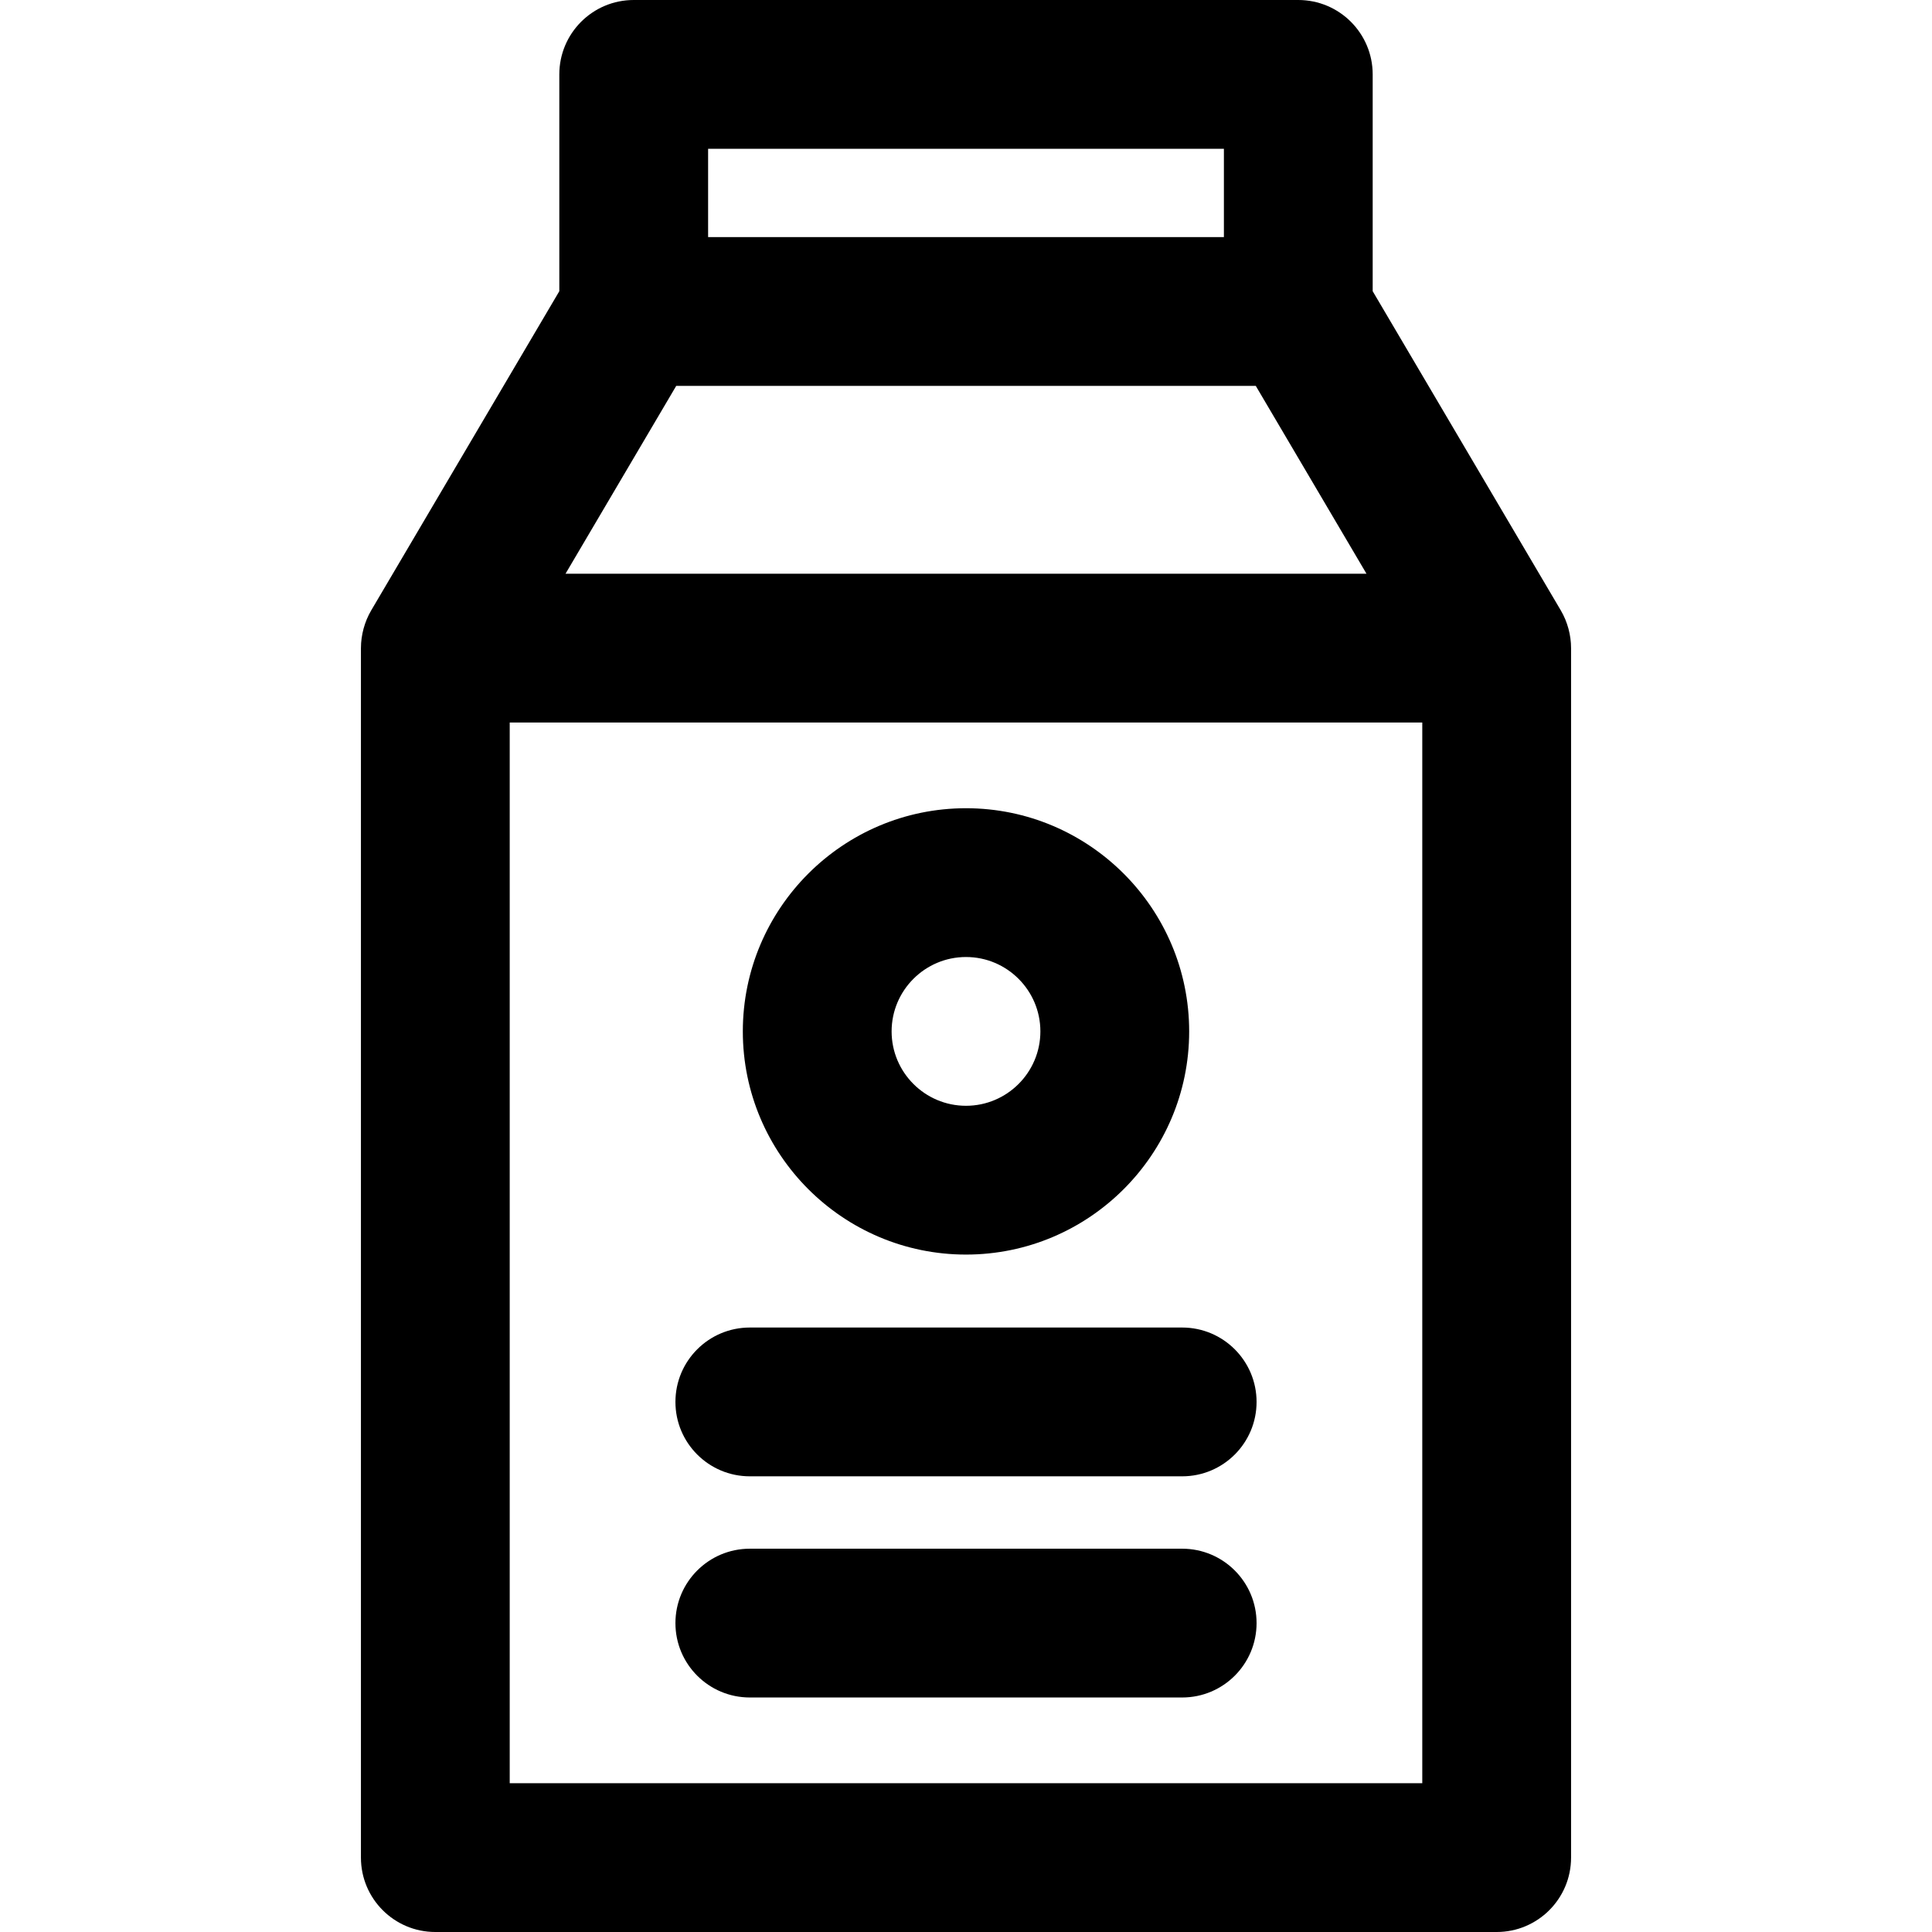
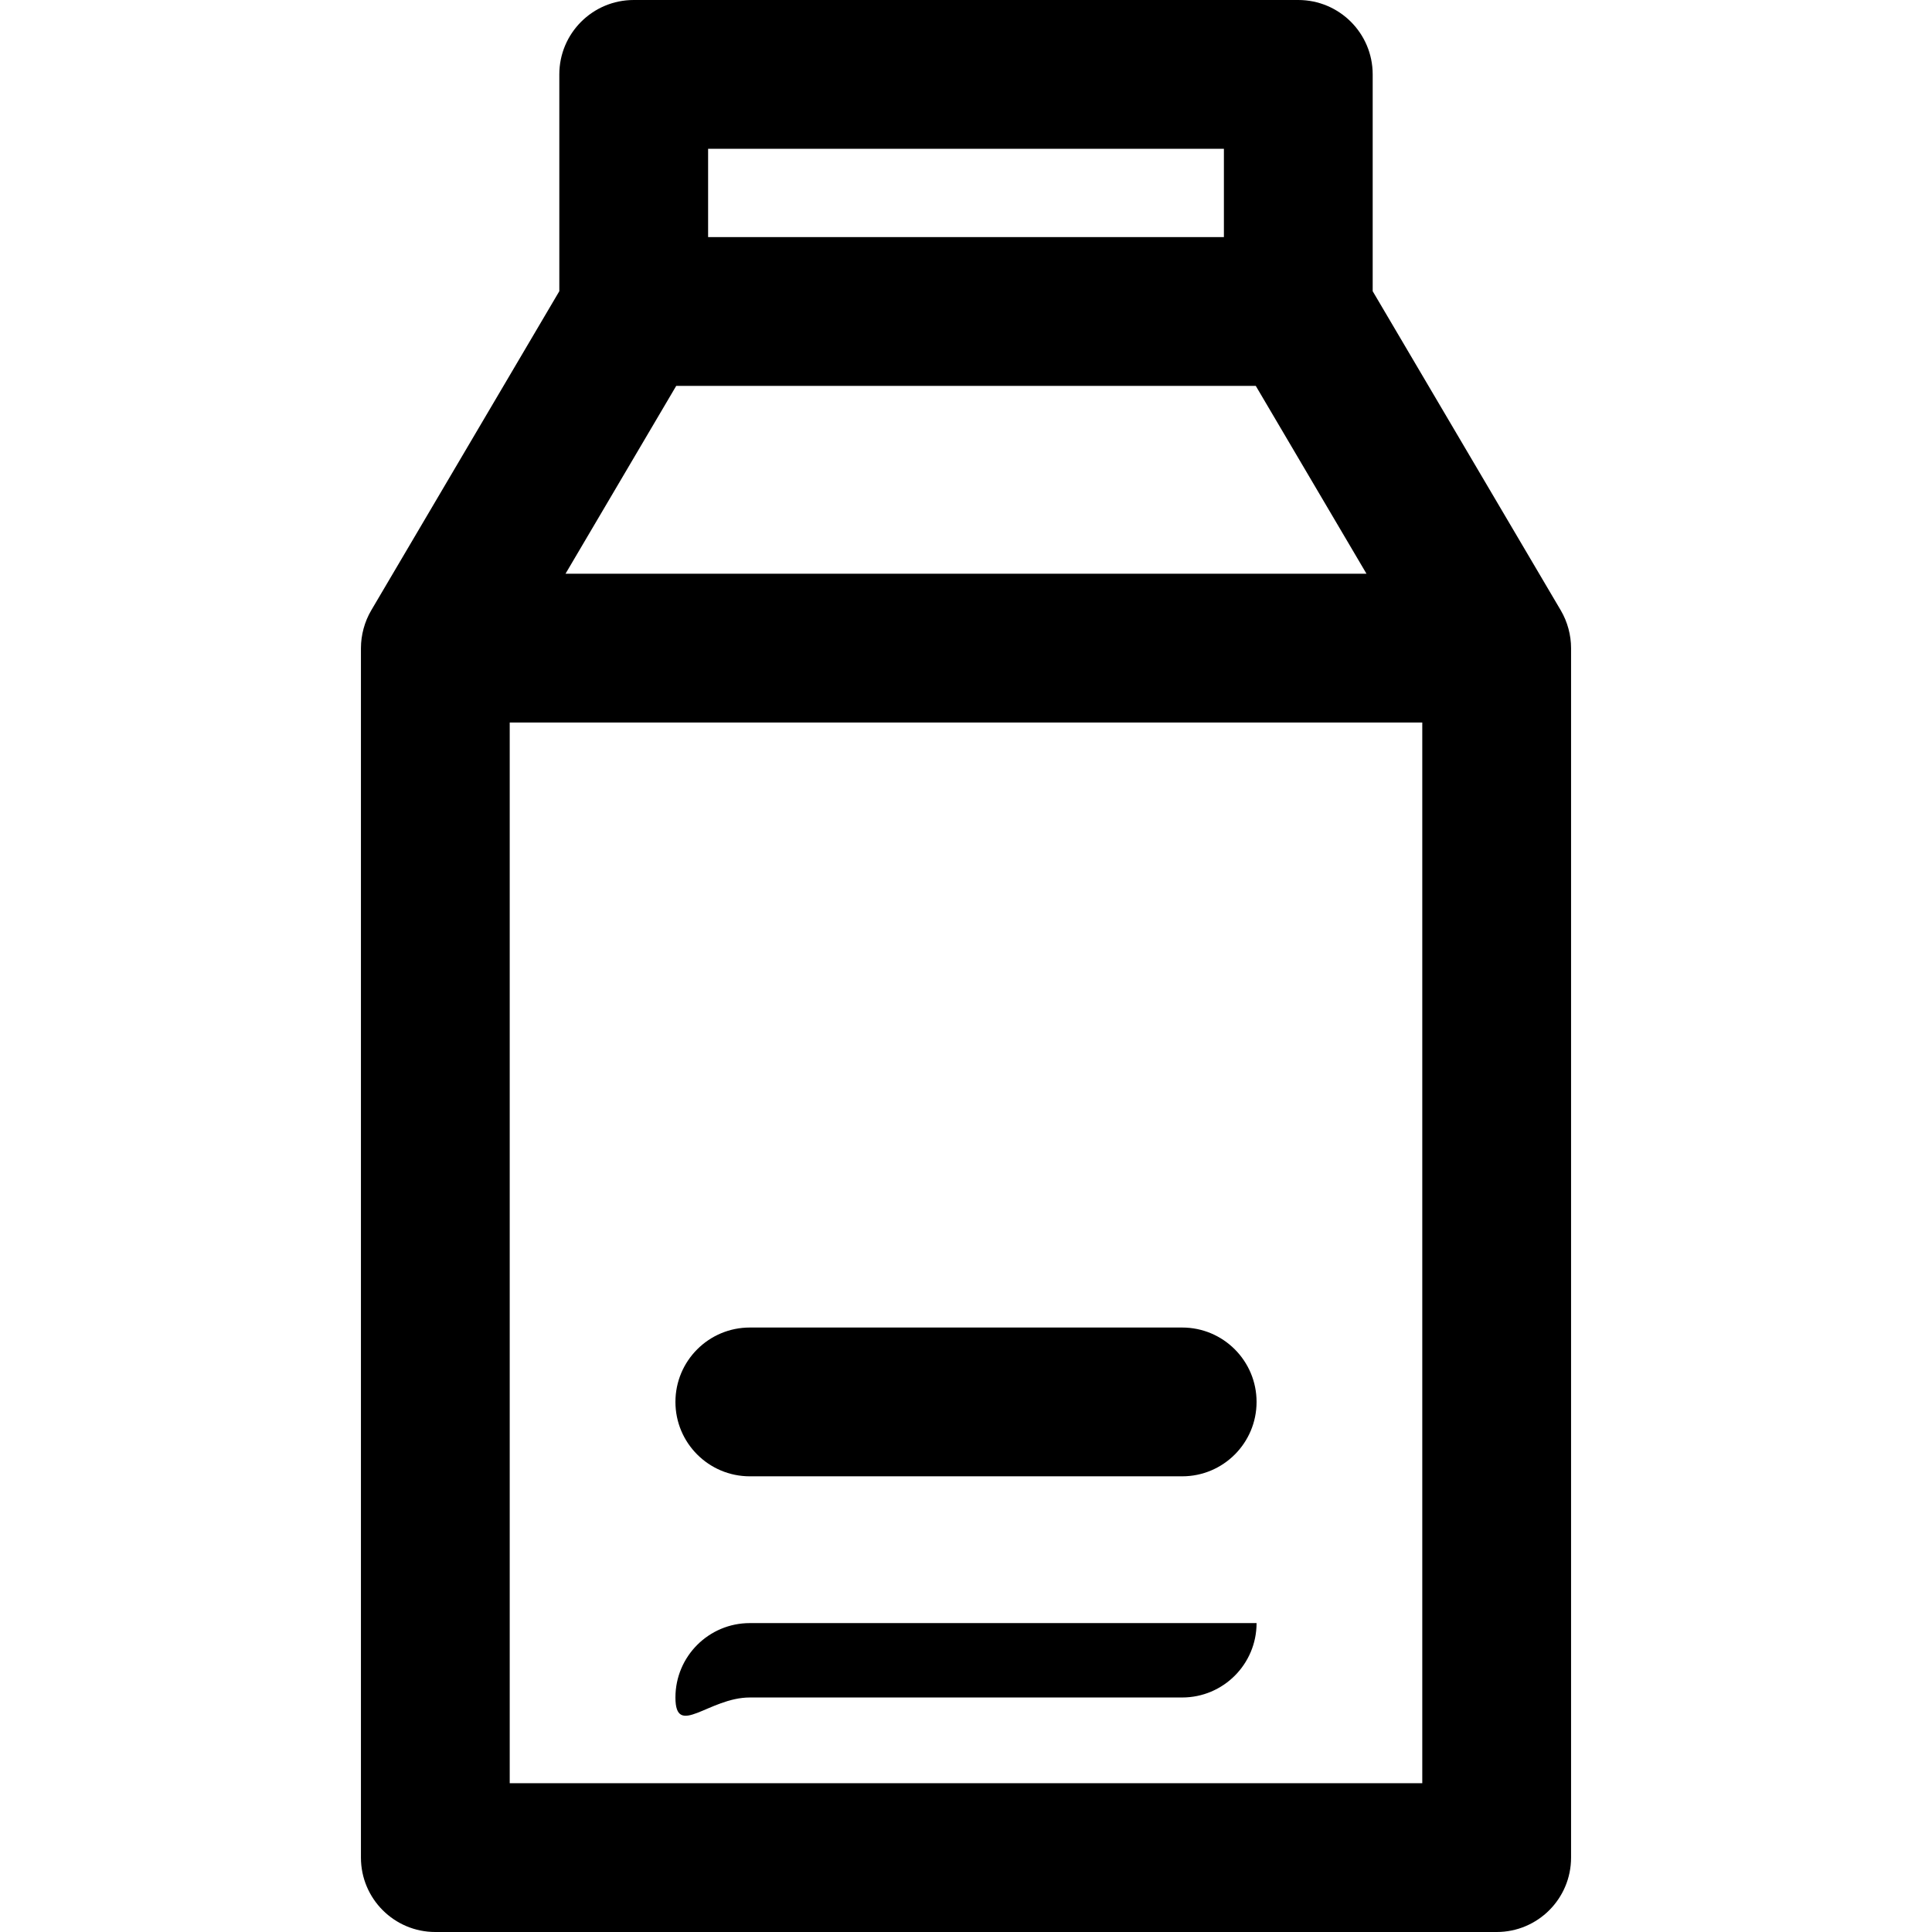
<svg xmlns="http://www.w3.org/2000/svg" version="1.1" id="Layer_1" x="0px" y="0px" viewBox="0 0 512 512" style="enable-background:new 0 0 512 512;" xml:space="preserve">
  <g>
    <g>
      <g>
        <path d="M413.619,161.746l-49.843-84.575V19.715C363.775,8.827,354.948,0,344.06,0H167.94c-10.888,0-19.715,8.827-19.715,19.715     v57.456l-49.843,84.575c-1.794,3.044-2.719,6.589-2.727,9.959c0,0.017-0.003,0.034-0.003,0.051v320.529     c0,10.888,8.827,19.715,19.715,19.715h281.267c10.888,0,19.715-8.827,19.715-19.715V171.756     C416.349,168.374,415.431,164.816,413.619,161.746z M187.655,39.43h136.691v23.404H187.655V39.43z M179.205,102.264h153.59     l29.336,49.776H149.87L179.205,102.264z M376.919,472.57H135.081V191.471h241.837V472.57z" />
-         <path d="M256,332.475c32.61,0,59.142-26.532,59.142-59.144c0-32.611-26.532-59.142-59.142-59.142     c-32.613,0-59.144,26.531-59.144,59.142C196.856,305.943,223.389,332.475,256,332.475z M256,253.619     c10.868,0,19.712,8.844,19.712,19.712c0,10.871-8.844,19.714-19.712,19.714c-10.87,0-19.714-8.844-19.714-19.714     C236.288,262.462,245.13,253.619,256,253.619z" />
        <path d="M198.711,391.239h114.578c10.888,0,19.715-8.827,19.715-19.715s-8.827-19.715-19.715-19.715H198.711     c-10.888,0-19.715,8.827-19.715,19.715S187.823,391.239,198.711,391.239z" />
-         <path d="M198.711,449.852h114.578c10.888,0,19.715-8.827,19.715-19.715s-8.827-19.715-19.715-19.715H198.711     c-10.888,0-19.715,8.827-19.715,19.715S187.823,449.852,198.711,449.852z" />
+         <path d="M198.711,449.852h114.578c10.888,0,19.715-8.827,19.715-19.715H198.711     c-10.888,0-19.715,8.827-19.715,19.715S187.823,449.852,198.711,449.852z" />
      </g>
    </g>
  </g>
  <g>
</g>
  <g>
</g>
  <g>
</g>
  <g>
</g>
  <g>
</g>
  <g>
</g>
  <g>
</g>
  <g>
</g>
  <g>
</g>
  <g>
</g>
  <g>
</g>
  <g>
</g>
  <g>
</g>
  <g>
</g>
  <g>
</g>
</svg>